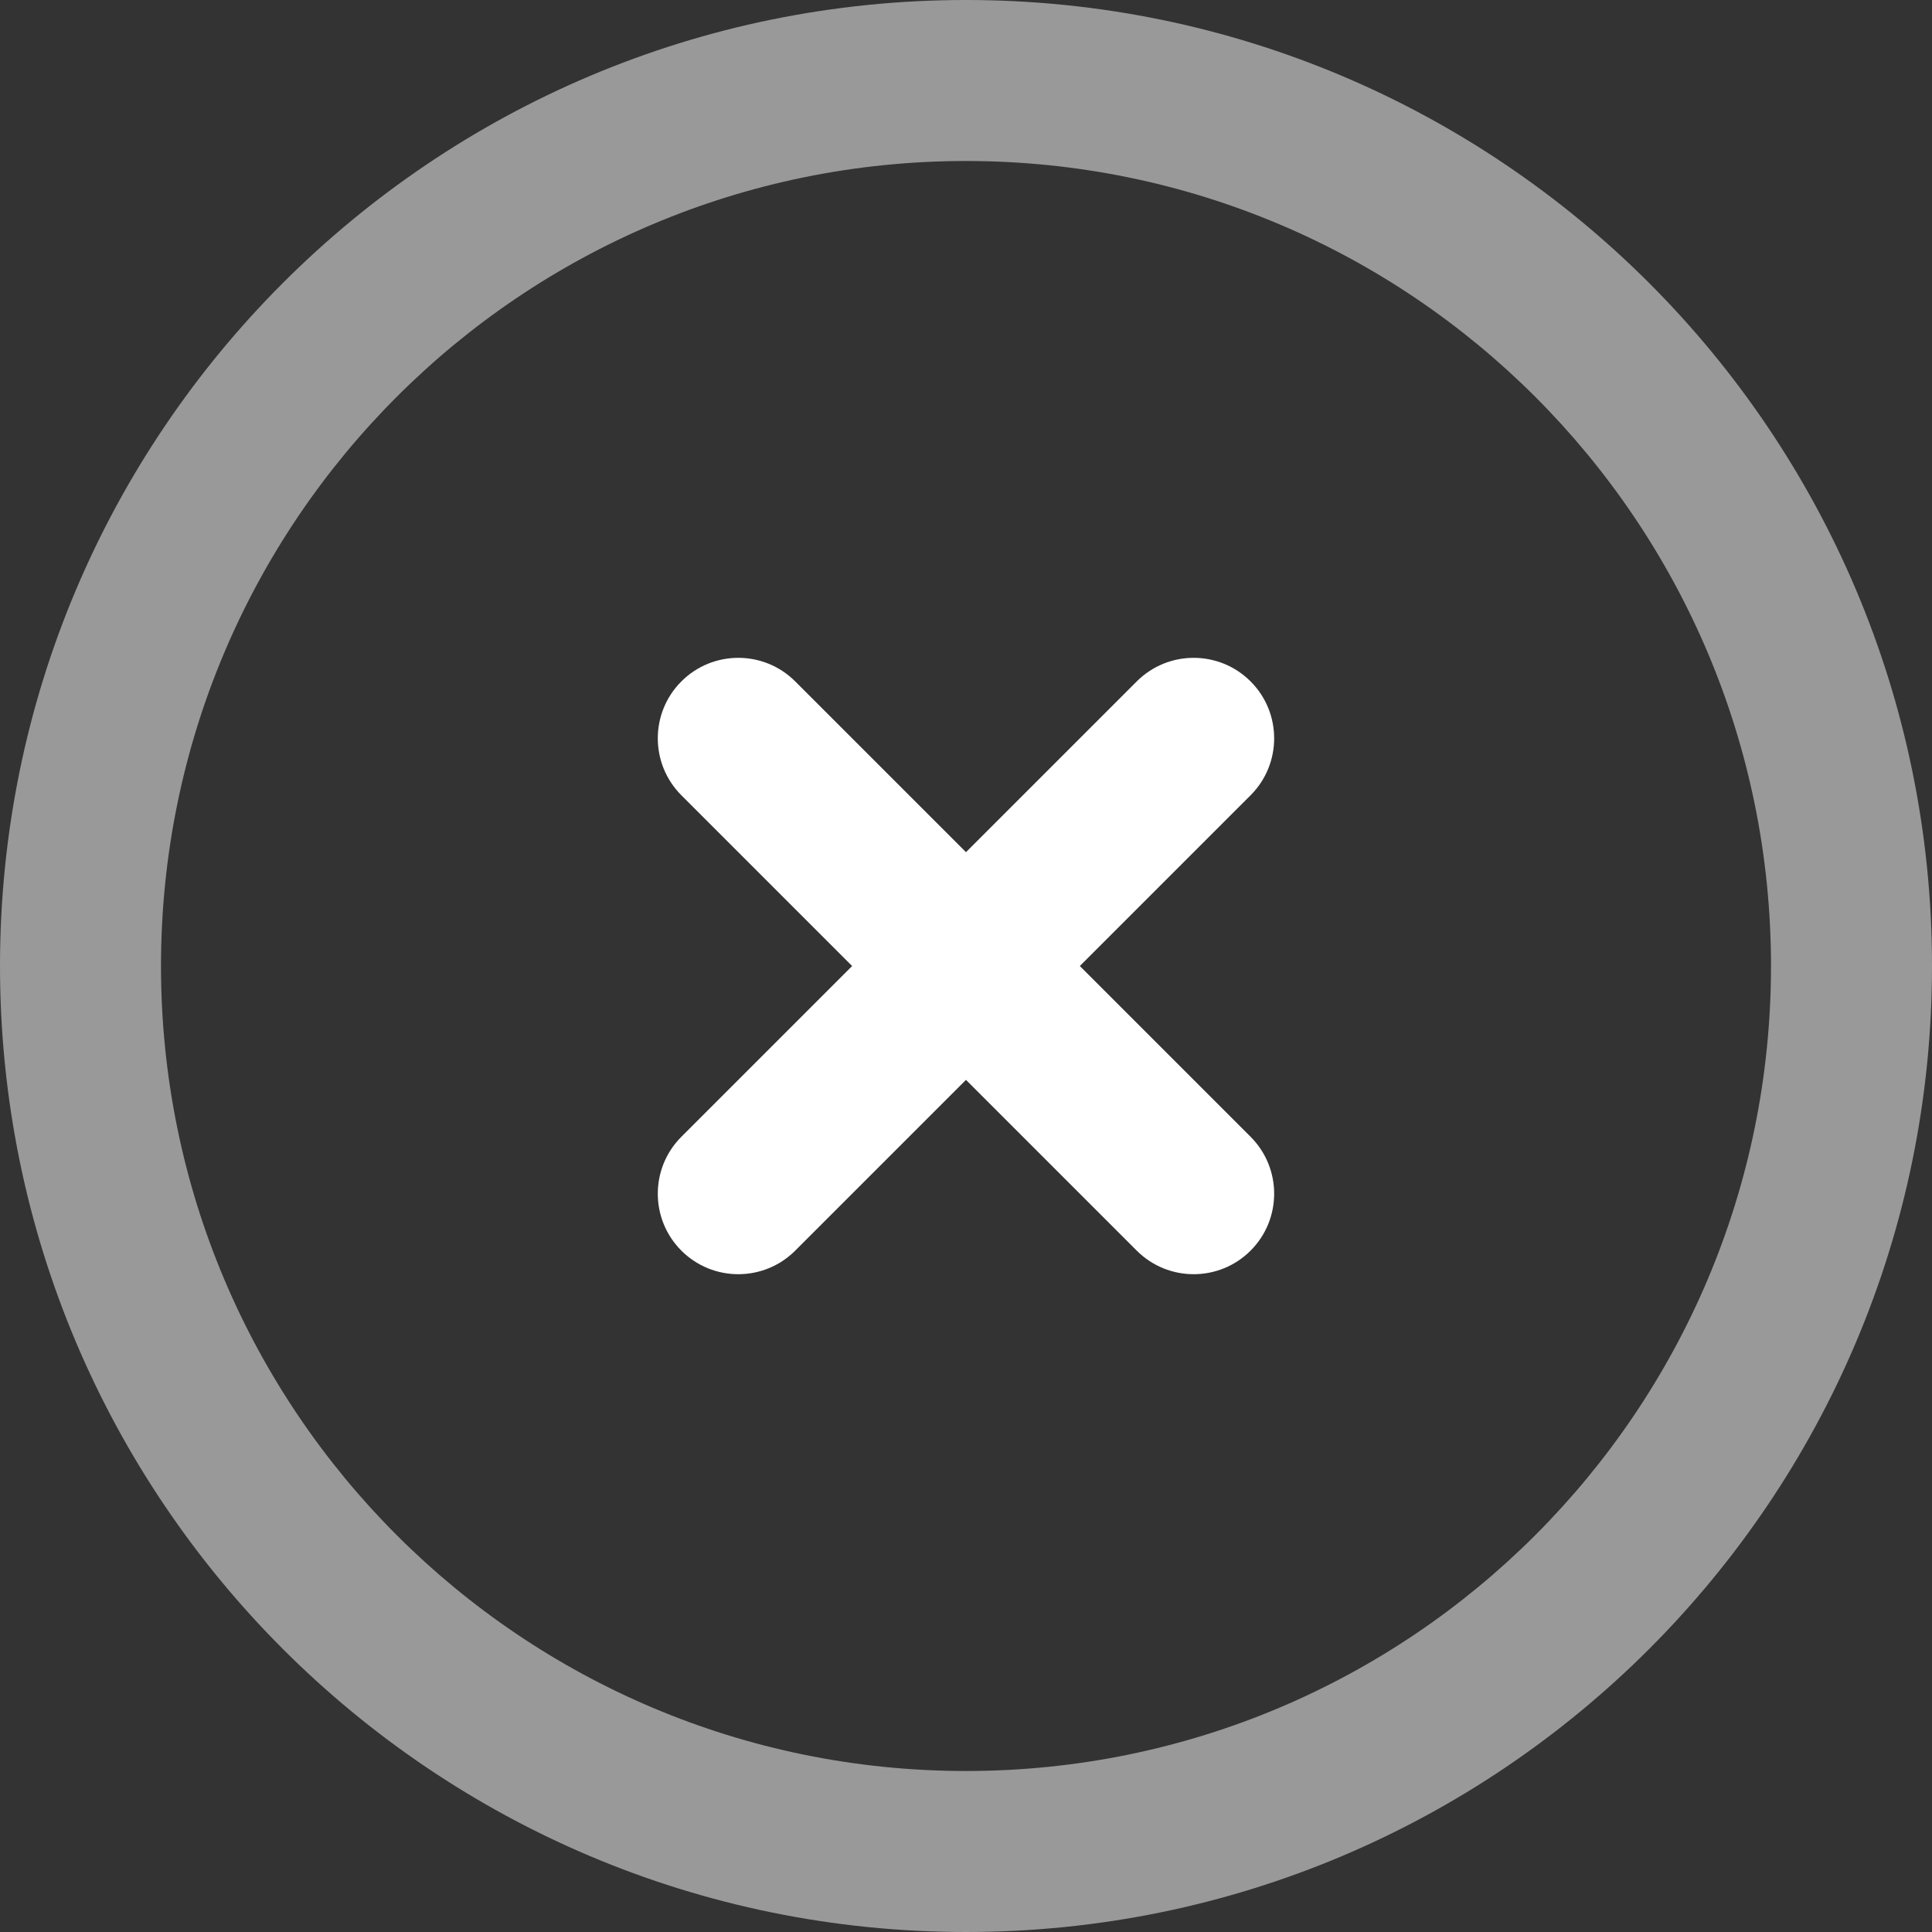
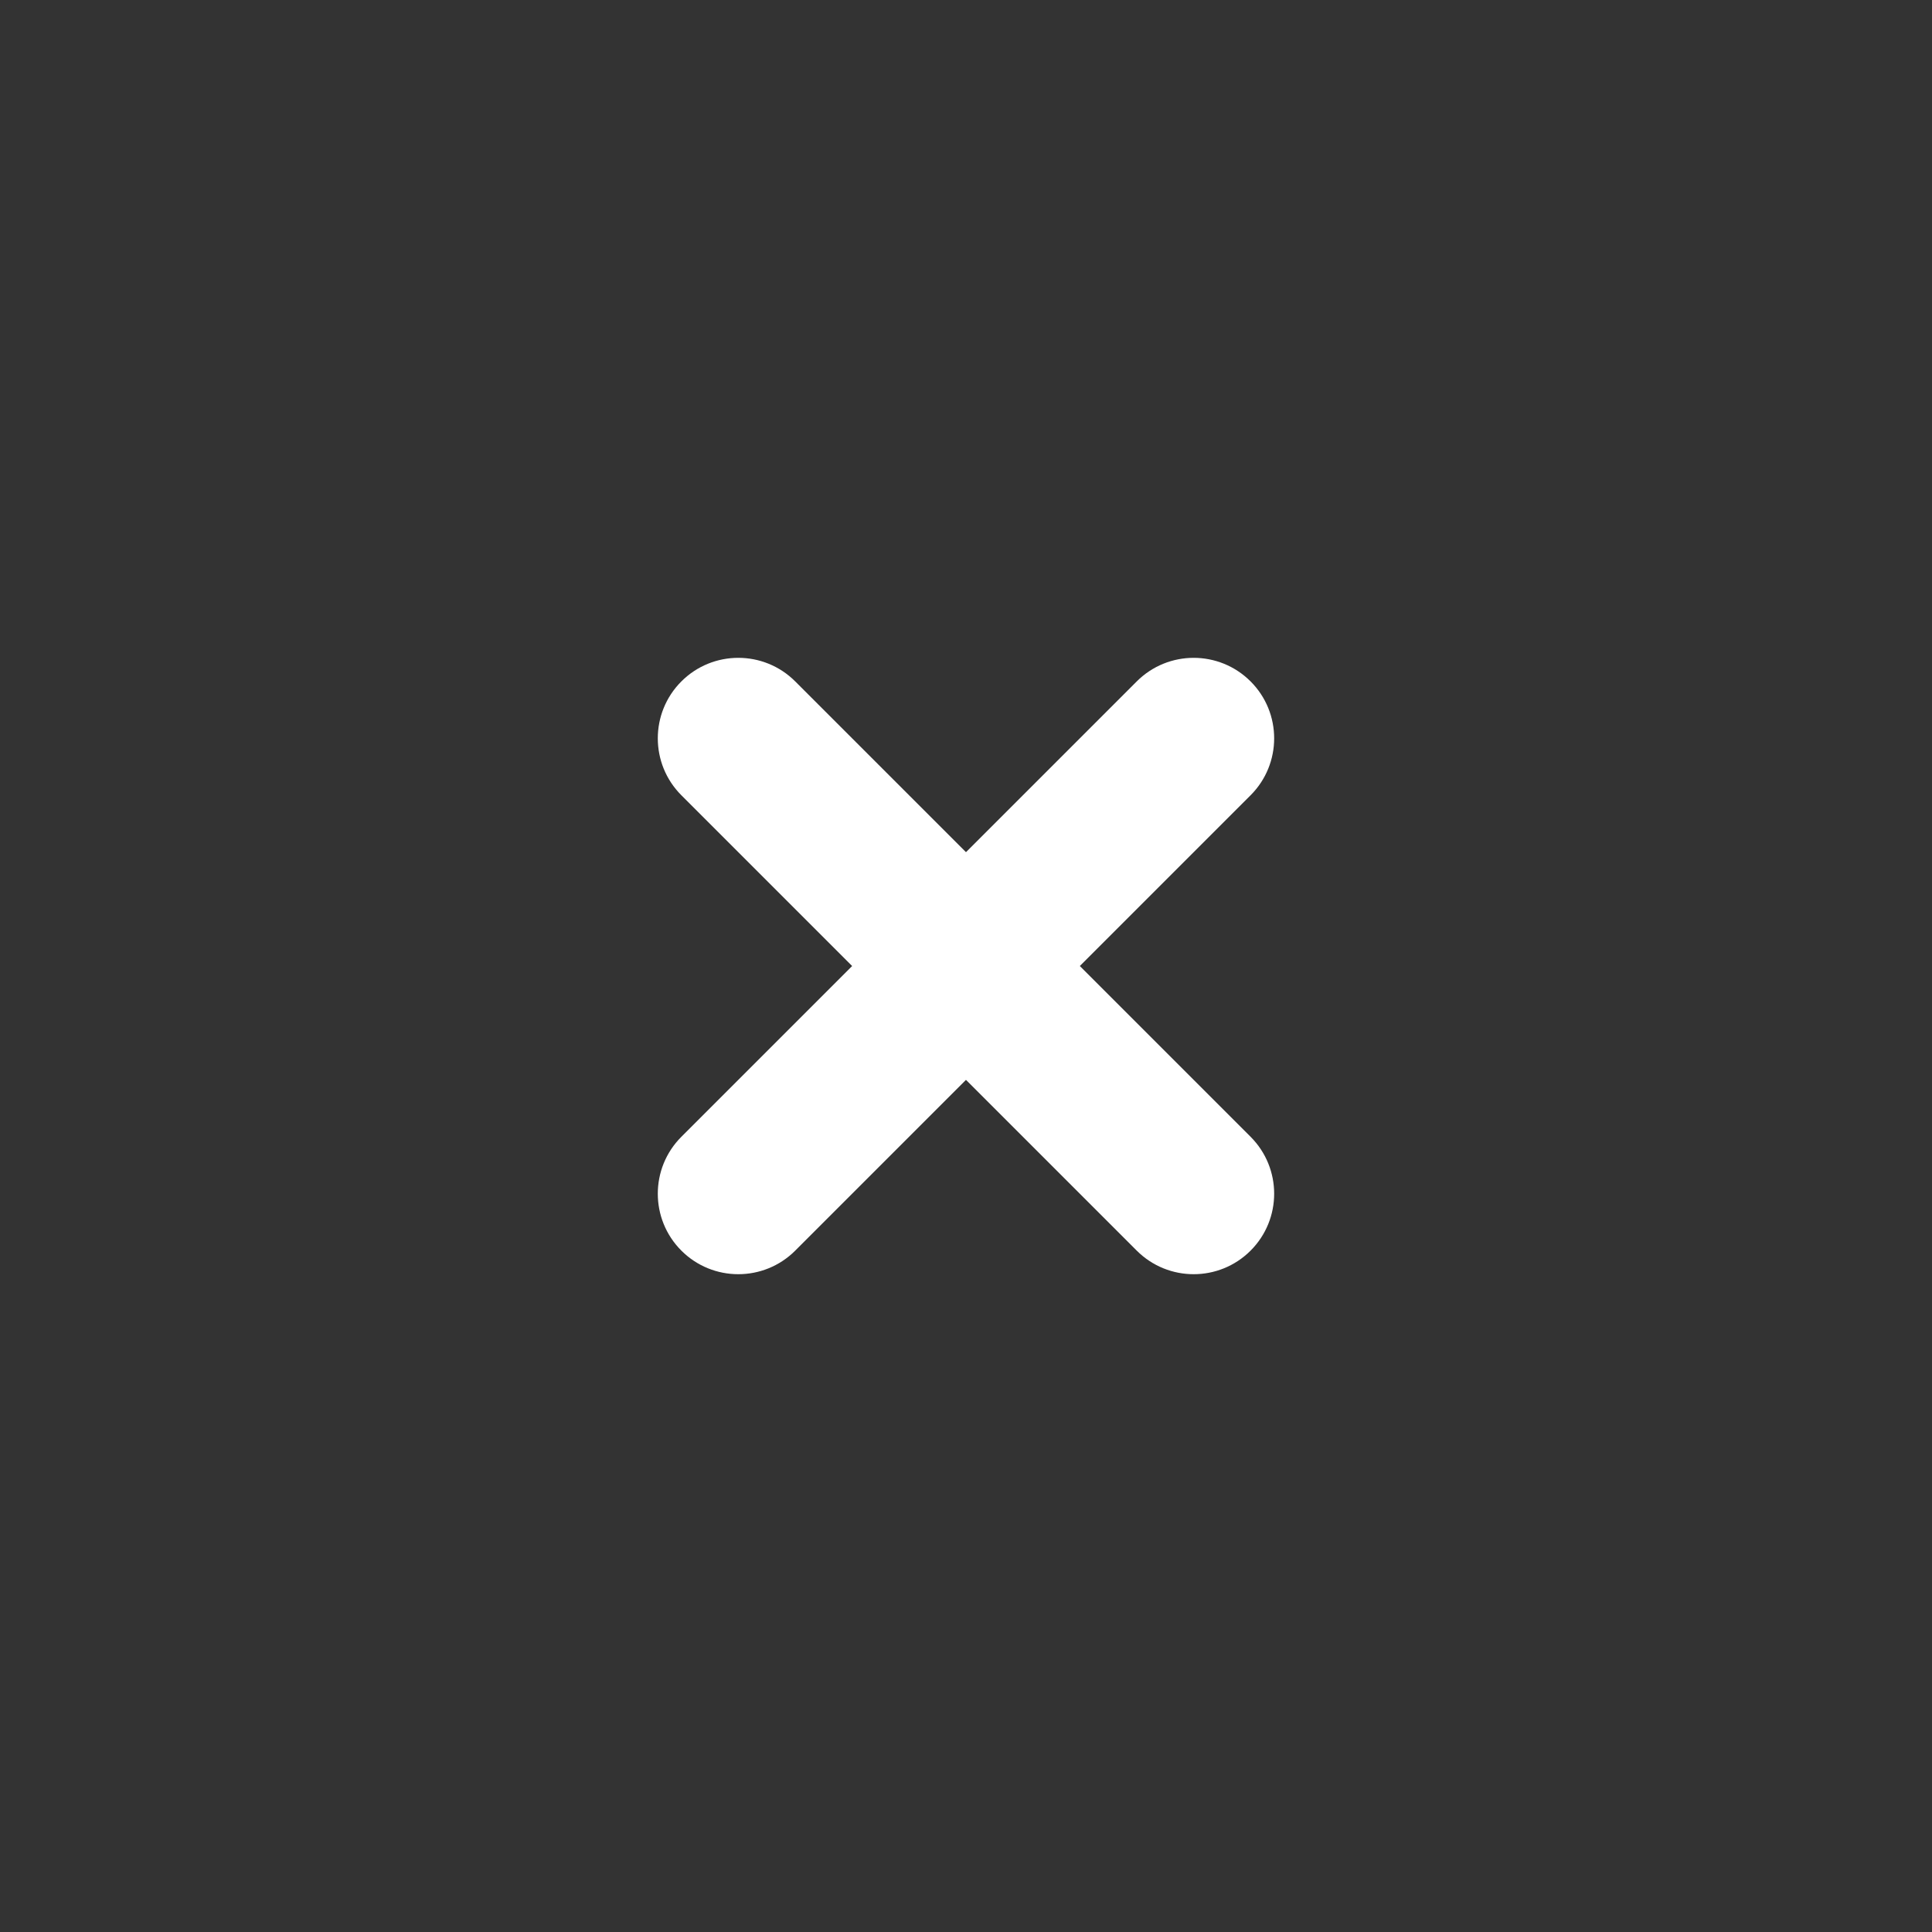
<svg xmlns="http://www.w3.org/2000/svg" width="96" height="96" viewBox="0 0 96 96" fill="none">
  <rect x="0" y="0" width="96" height="96" fill="#333333" stroke="none" />
  <path d="M62.141 33.859C60.579 32.297 58.047 32.297 56.484 33.859L47.999 42.344L39.514 33.859C37.952 32.297 35.419 32.297 33.857 33.859C32.295 35.421 32.295 37.954 33.857 39.516L42.342 48.001L33.857 56.486C32.295 58.049 32.295 60.581 33.857 62.143C35.419 63.705 37.952 63.705 39.514 62.143L47.999 53.658L56.484 62.143C58.047 63.705 60.579 63.705 62.141 62.143C63.703 60.581 63.703 58.049 62.141 56.486L53.656 48.001L62.141 39.516C63.703 37.954 63.703 35.421 62.141 33.859Z" fill="white" />
-   <path opacity="0.5" fill-rule="evenodd" clip-rule="evenodd" d="M48 88C70.091 88 88 70.091 88 48C88 25.909 70.091 8 48 8C25.909 8 8 25.909 8 48C8 70.091 25.909 88 48 88ZM48 96C74.51 96 96 74.51 96 48C96 21.49 74.51 0 48 0C21.49 0 0 21.49 0 48C0 74.51 21.49 96 48 96Z" fill="white" />
</svg>